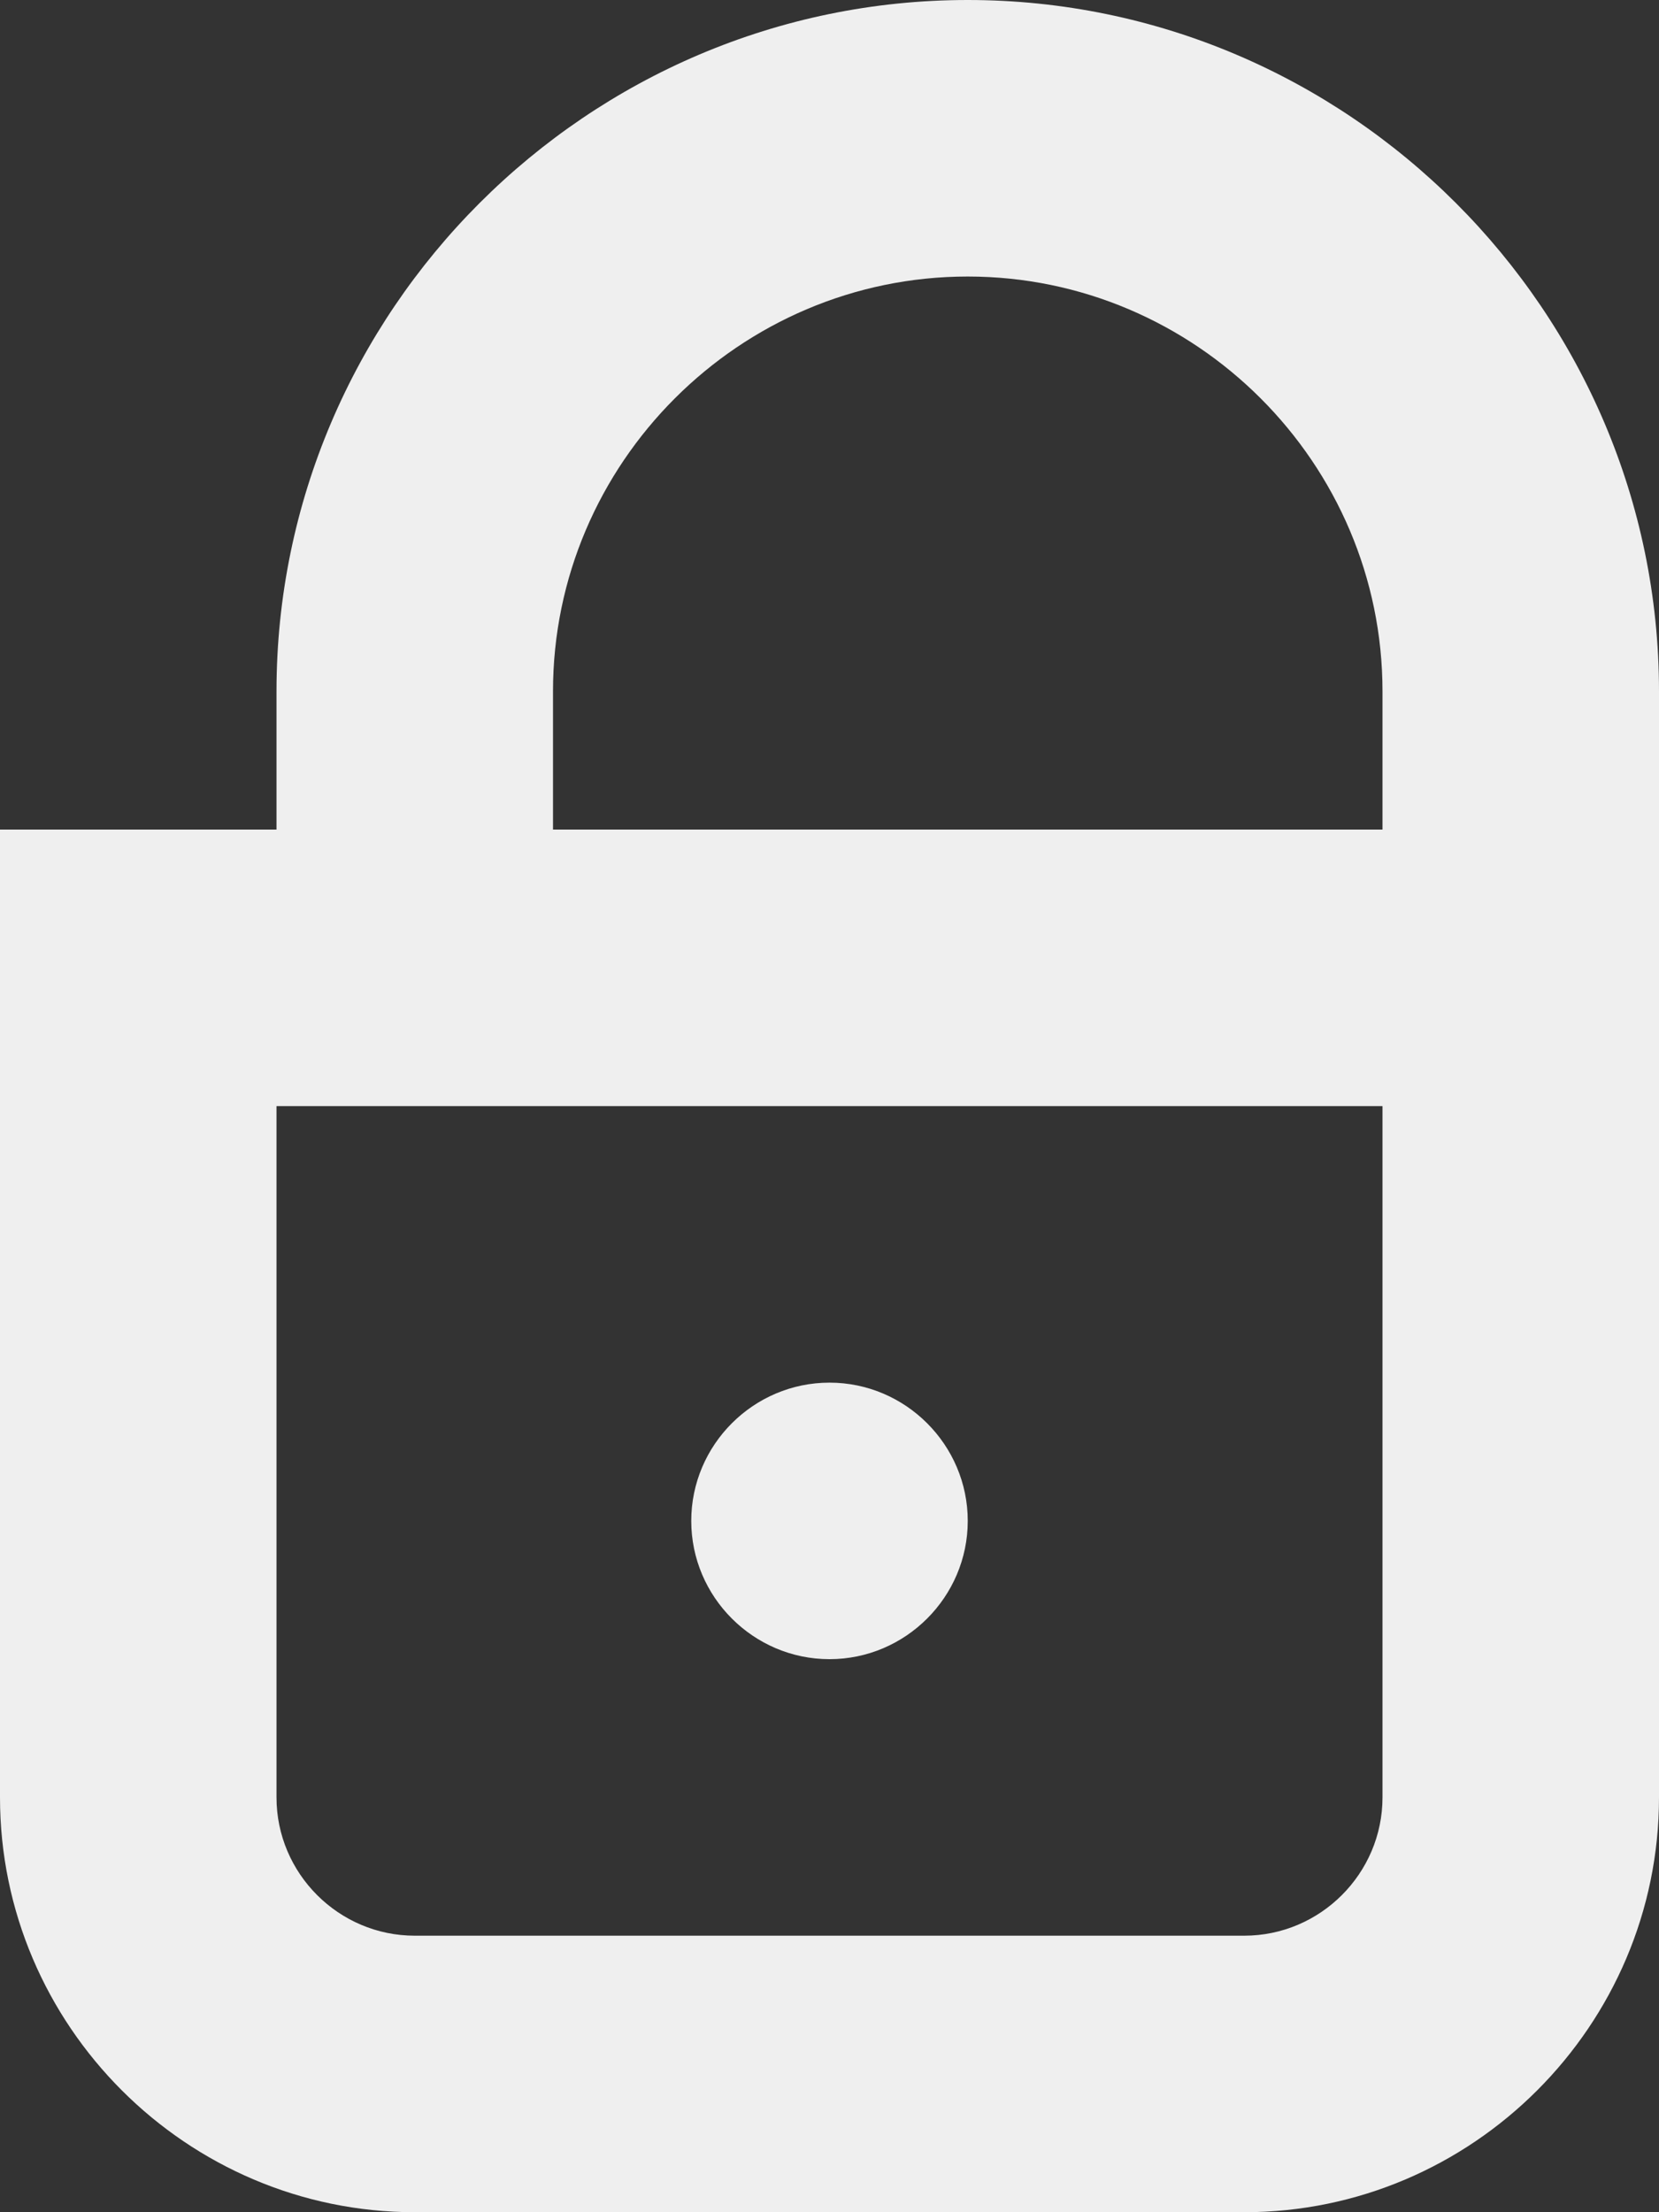
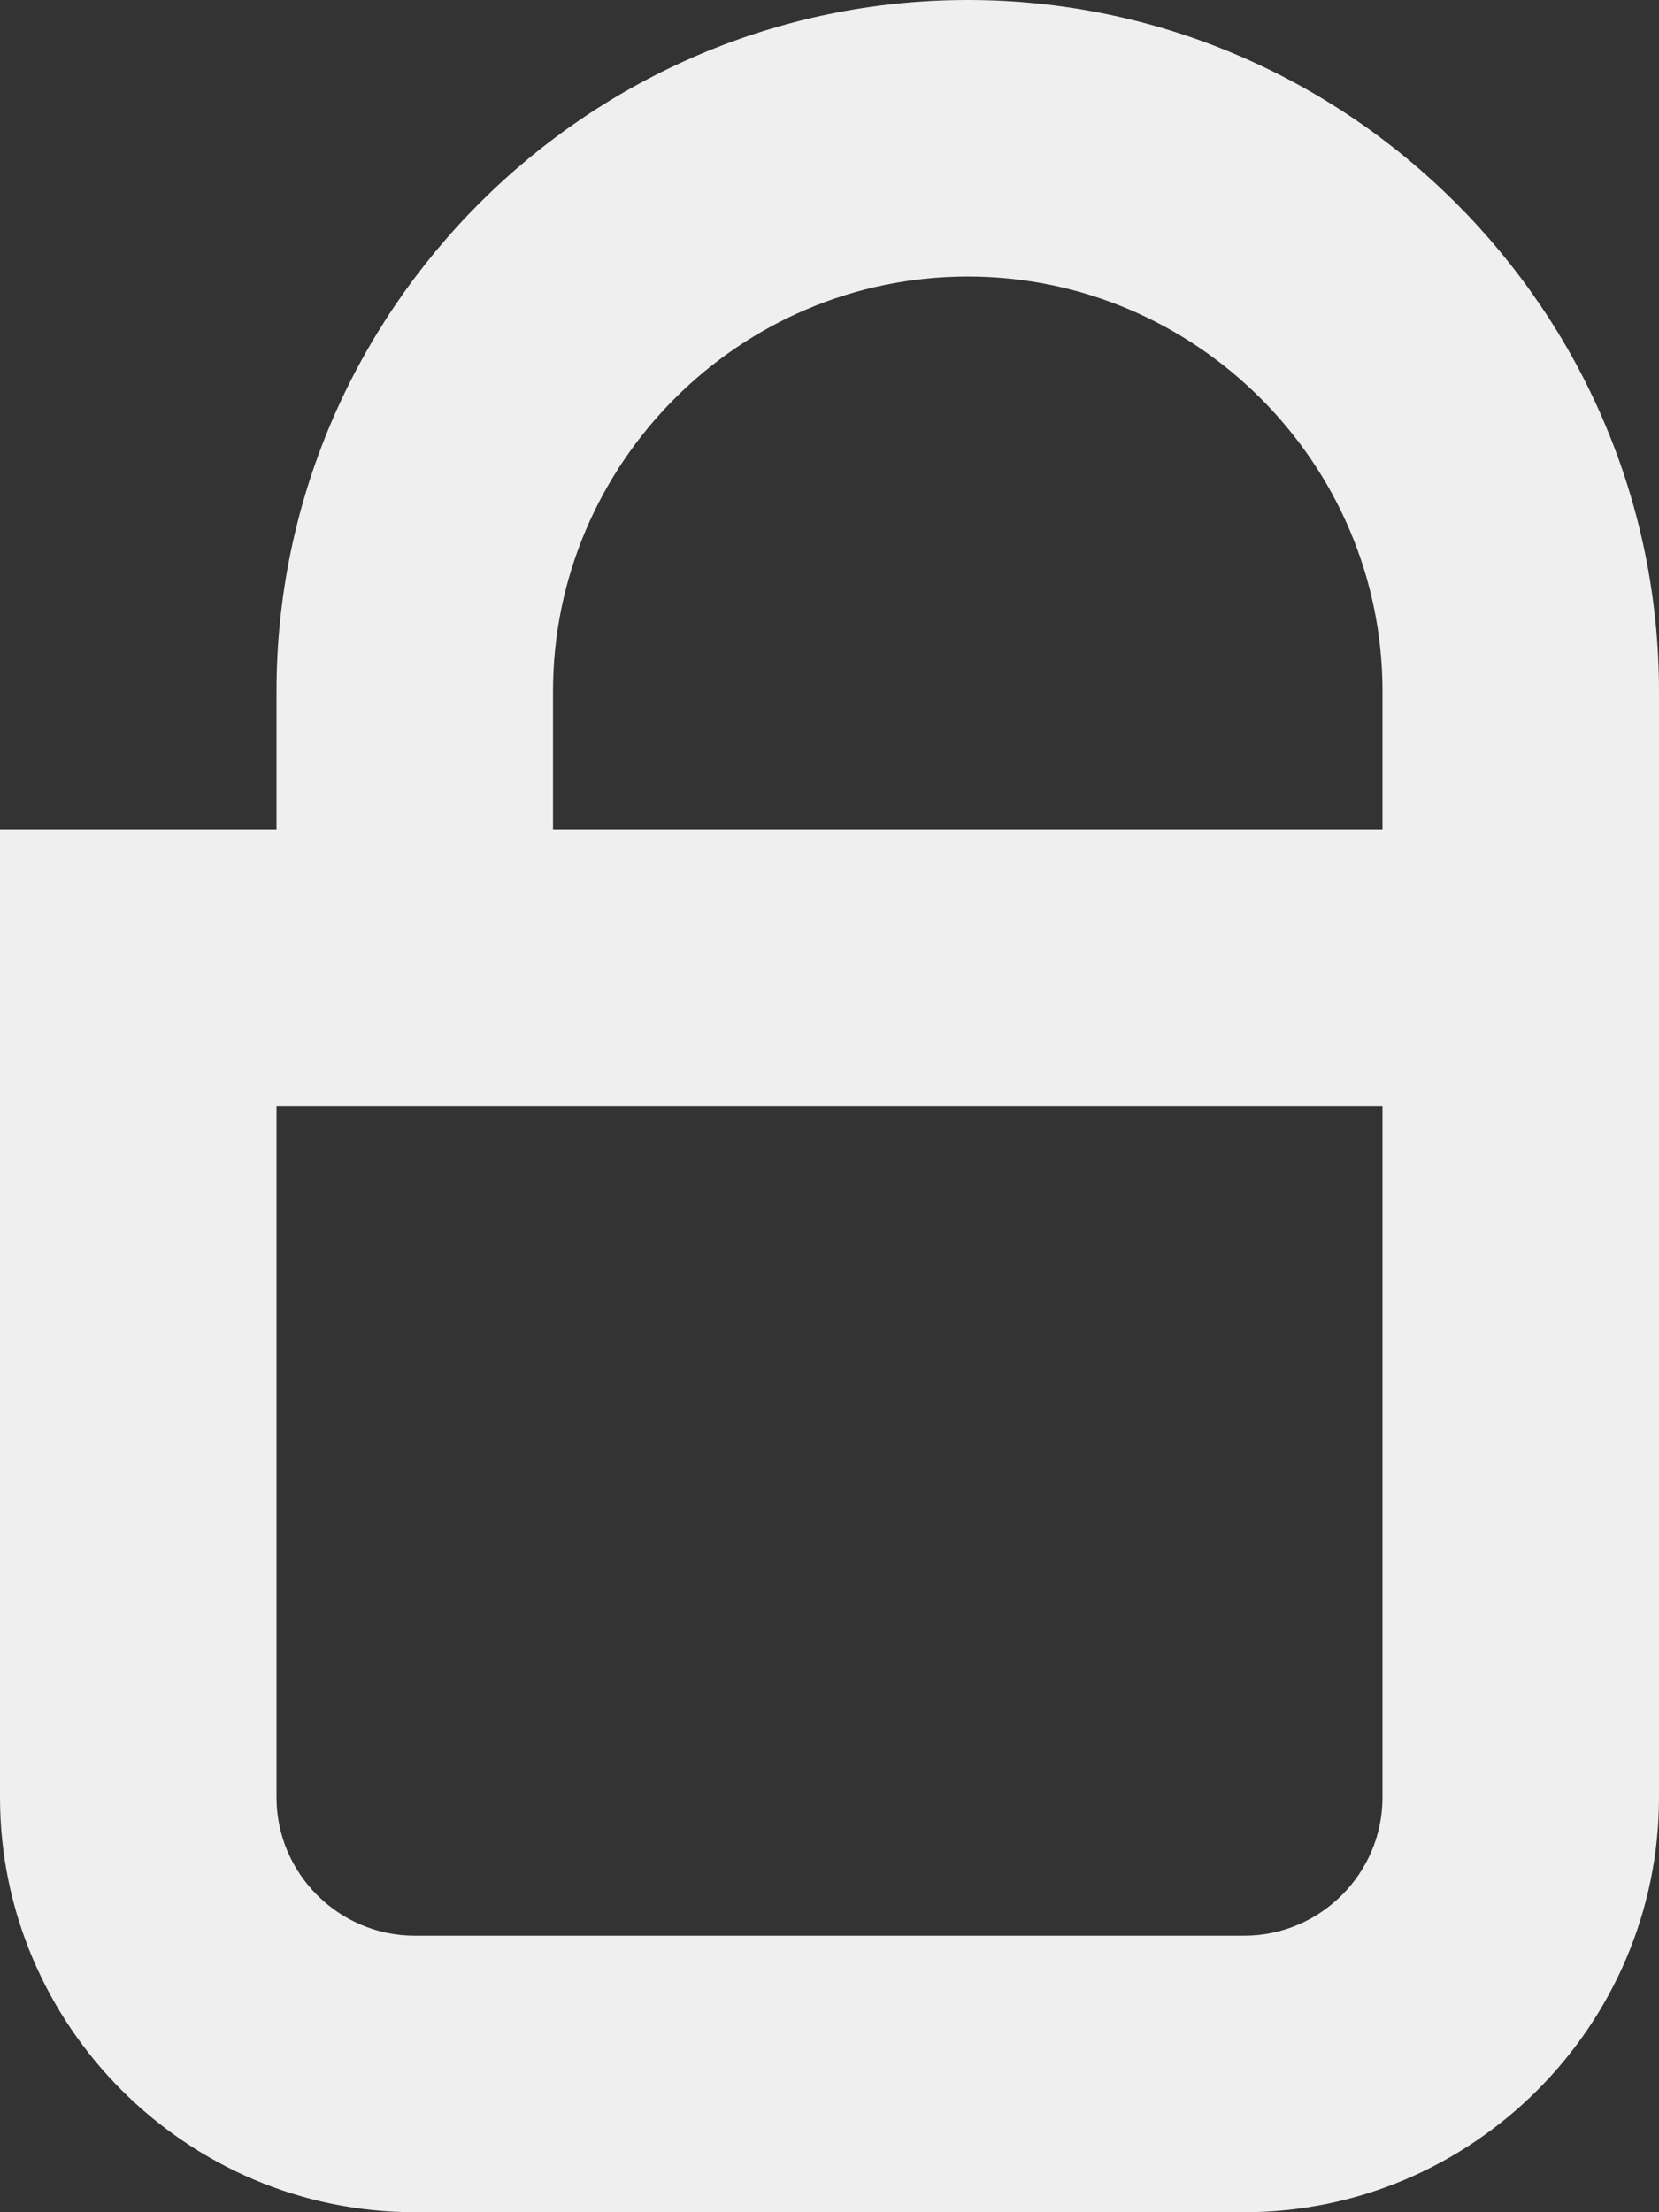
<svg xmlns="http://www.w3.org/2000/svg" version="1.1" id="Layer_1" x="0px" y="0px" viewBox="0 0 24 32" style="enable-background:new 0 0 24 32;" xml:space="preserve">
  <rect x="0" y="0" width="24" height="32" fill="#333333" stroke="none" />
  <style type="text/css">
	.st0{fill:#EFEFEF;}
</style>
  <g>
    <path class="st0" d="M14,0C8.5,0,4,4.5,4,10v2H0v14c0,3.3,2.7,6,6,6h12c3.3,0,6-2.7,6-6V10C24,4.5,19.5,0,14,0z M8,10   c0-3.3,2.7-6,6-6c3.3,0,6,2.7,6,6v2H8C8,12,8,10,8,10z M18,28H6c-1.1,0-2-0.9-2-2V16h16v10C20,27.1,19.1,28,18,28z" />
-     <path class="st0" d="M14,22c0,1.1-0.9,2-2,2c-1.1,0-2-0.9-2-2c0-1.1,0.9-2,2-2C13.1,20,14,20.9,14,22z" />
  </g>
</svg>